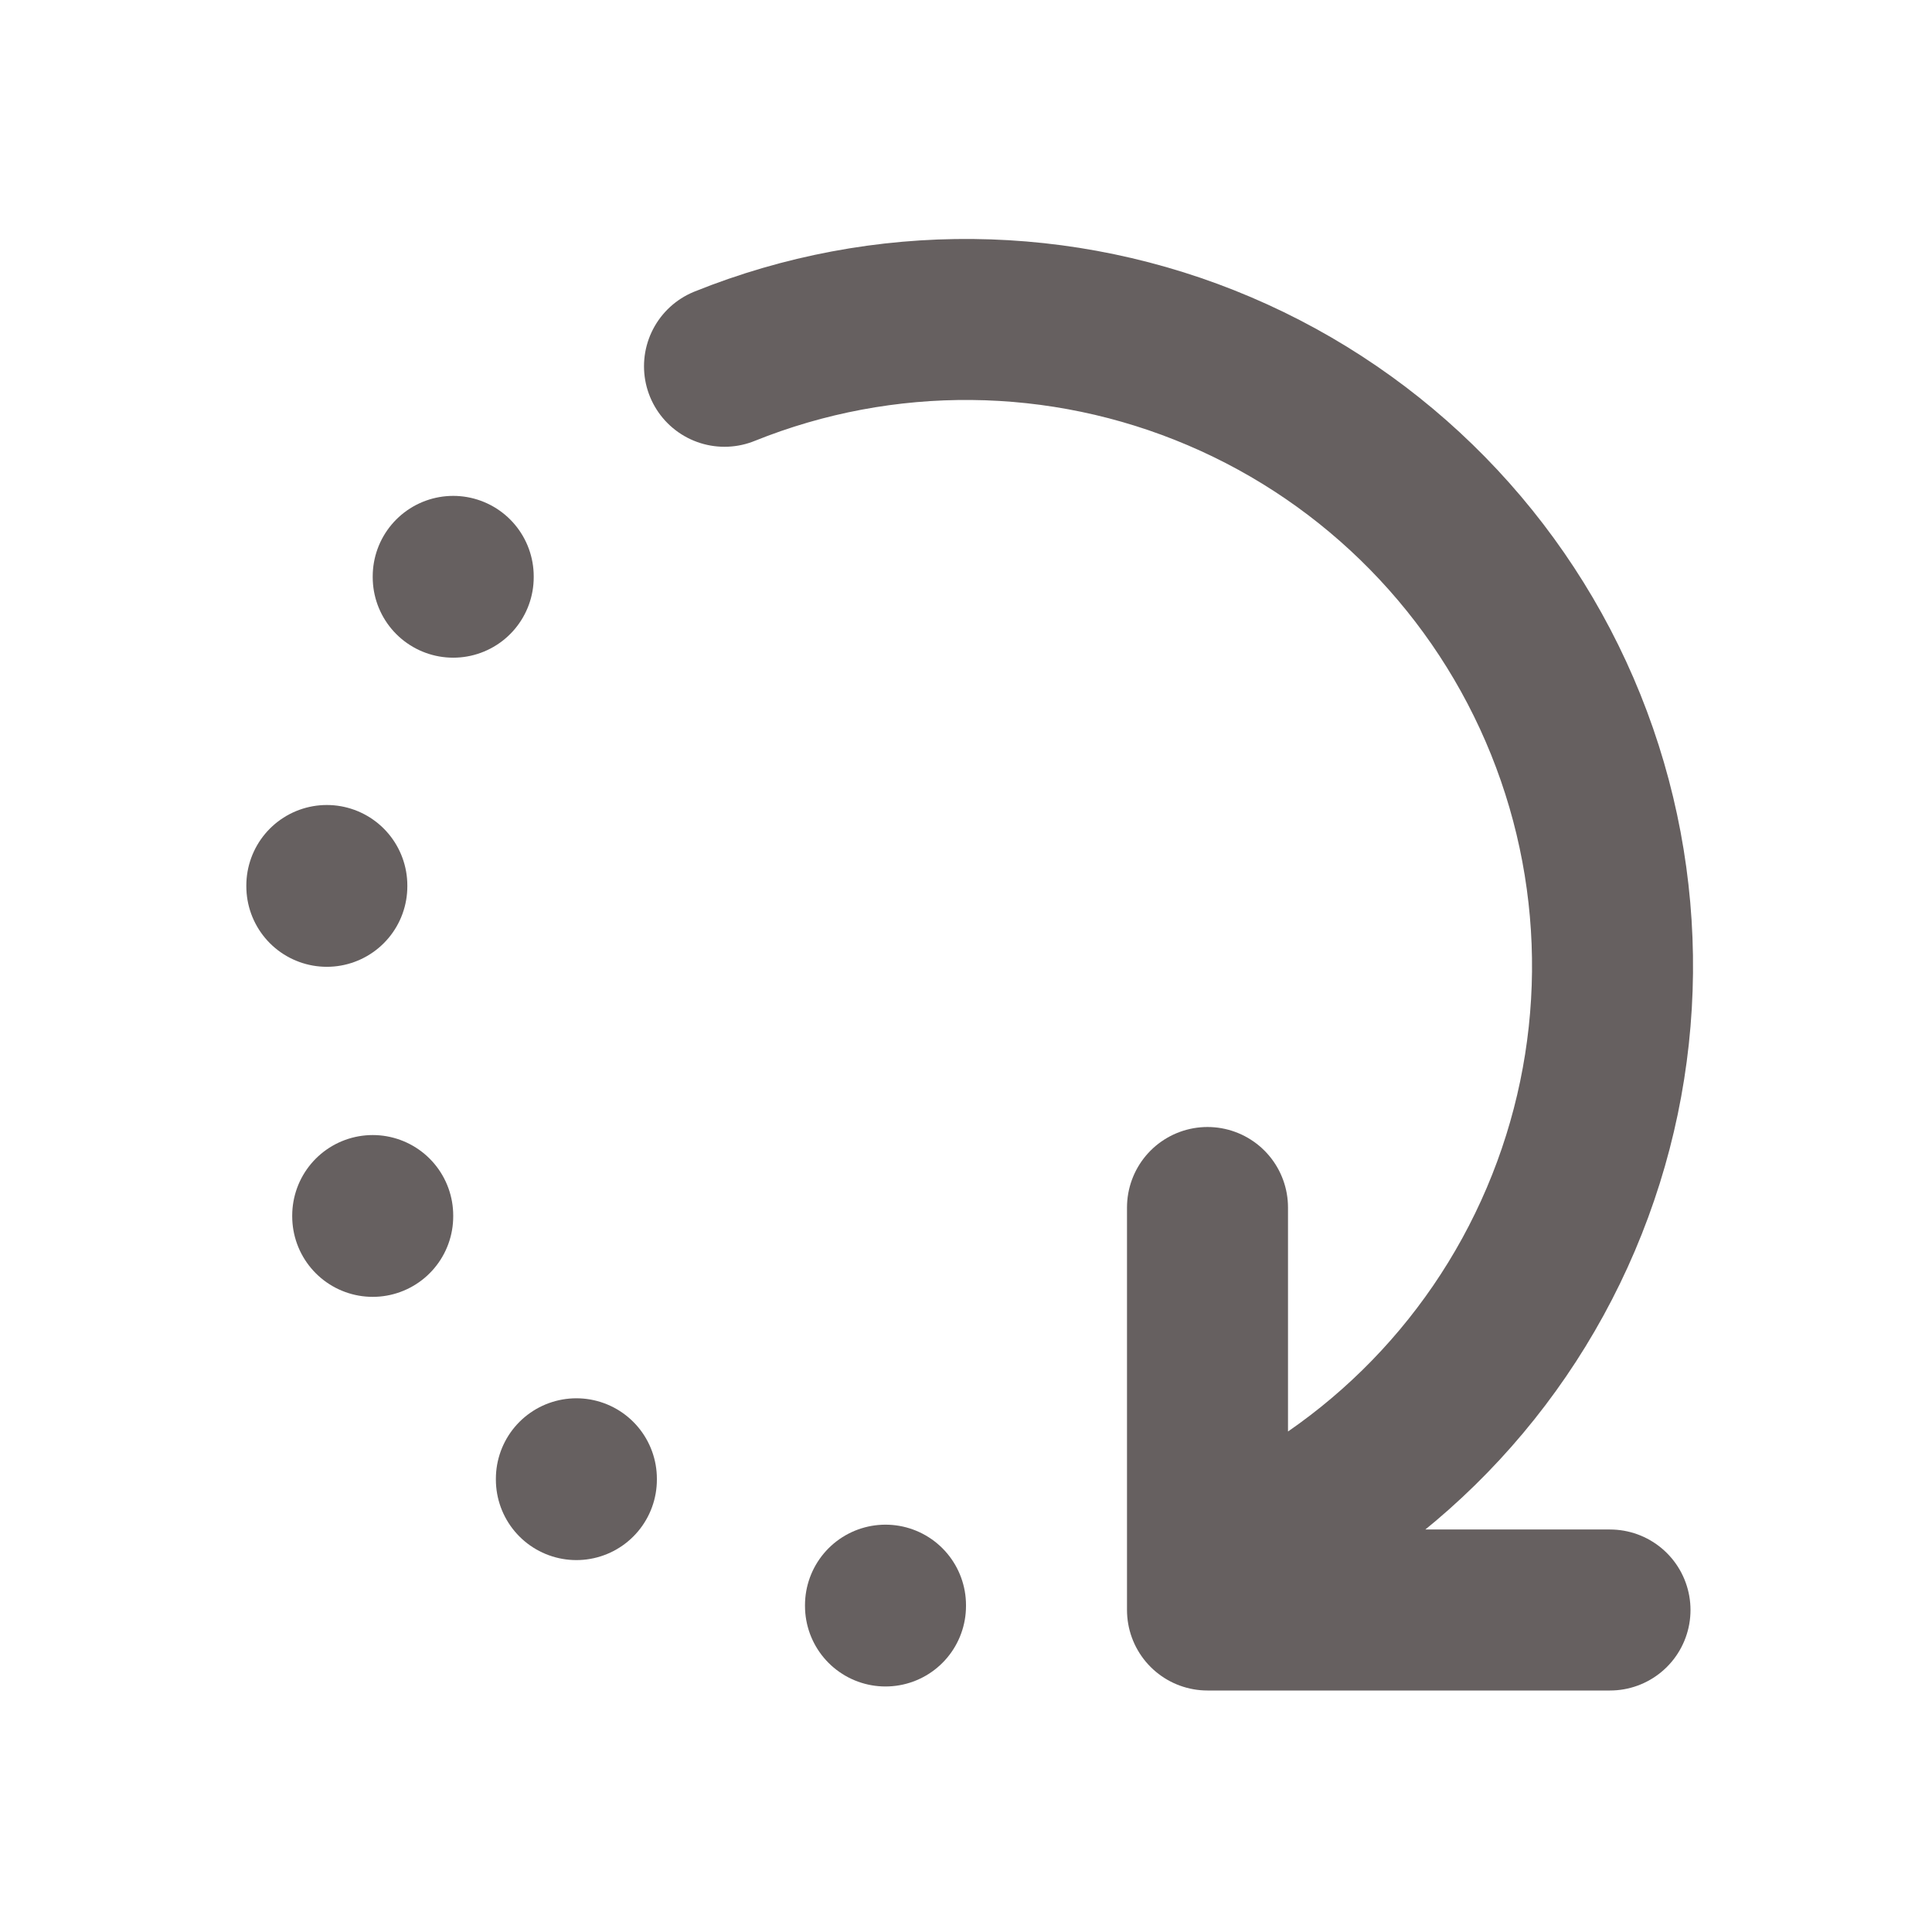
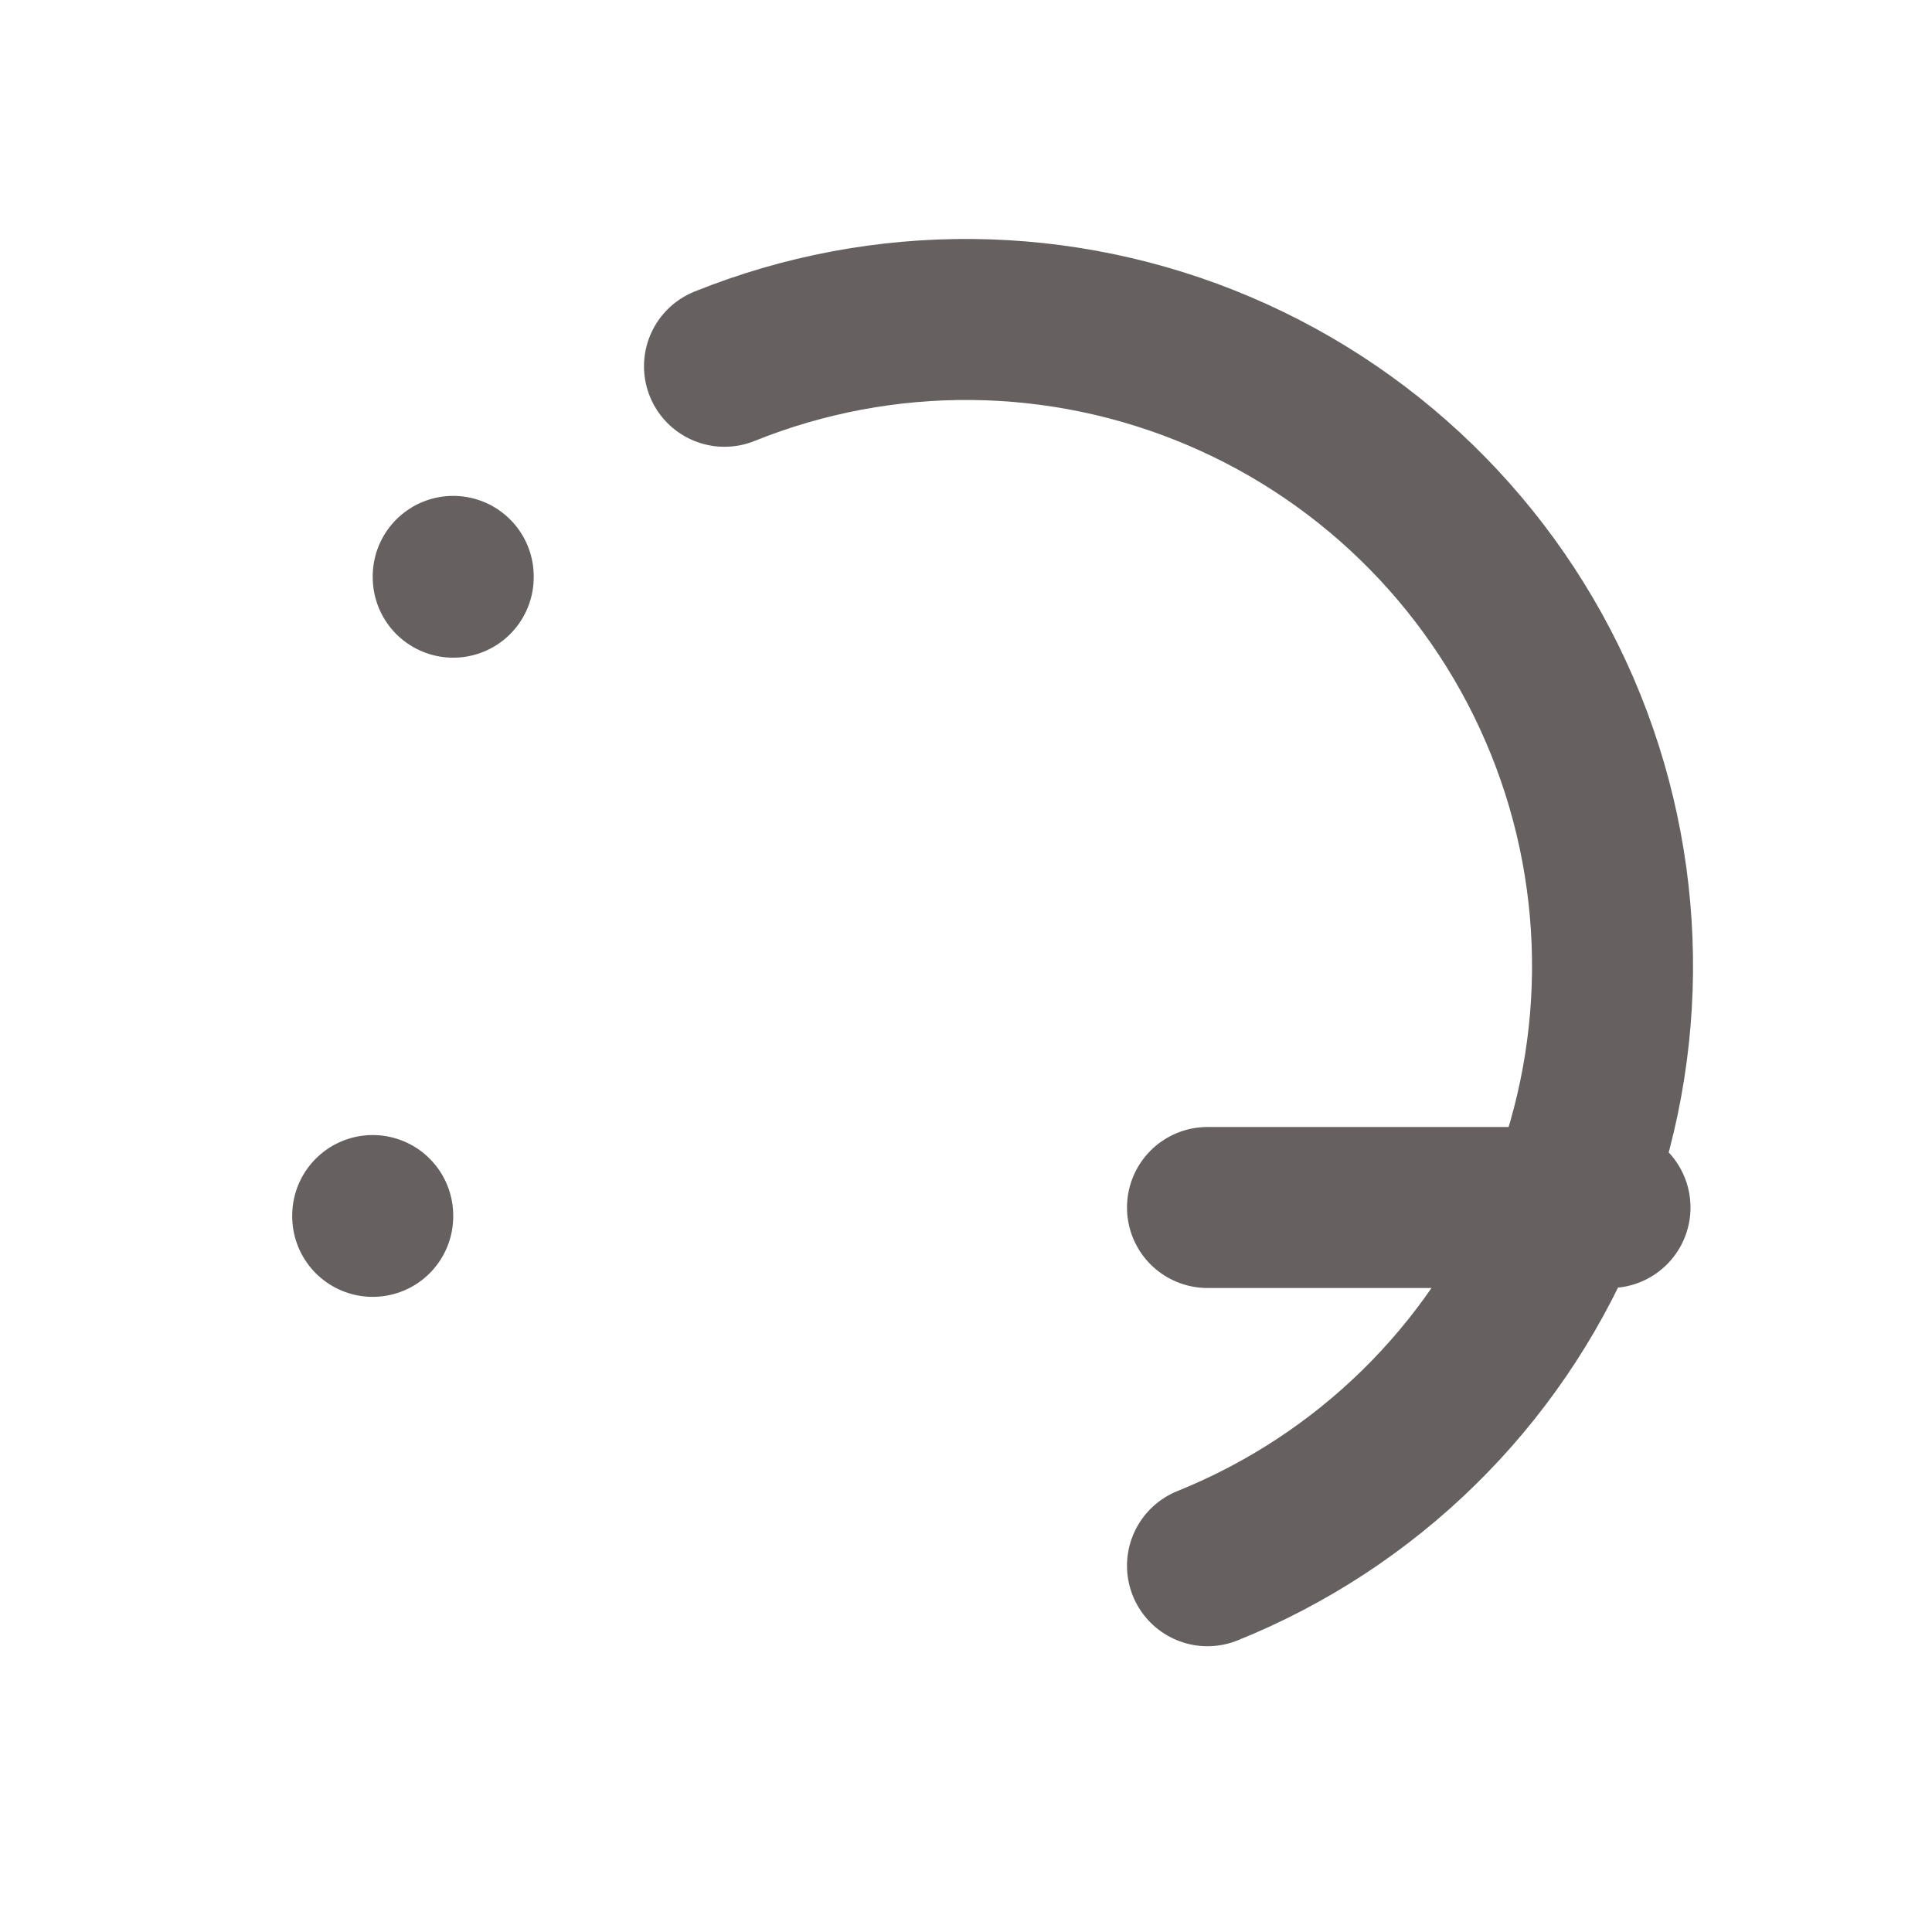
<svg xmlns="http://www.w3.org/2000/svg" width="24" height="24" viewBox="0 0 24 24" fill="none">
-   <path d="M9 4.55C10.976 3.754 13.187 3.776 15.147 4.611C17.106 5.445 18.654 7.024 19.45 9C20.246 10.976 20.224 13.187 19.389 15.147C18.555 17.107 16.976 18.654 15 19.45M15 15V20H20" stroke="#666060" stroke-width="2" stroke-linecap="round" stroke-linejoin="round" />
+   <path d="M9 4.55C10.976 3.754 13.187 3.776 15.147 4.611C17.106 5.445 18.654 7.024 19.45 9C20.246 10.976 20.224 13.187 19.389 15.147C18.555 17.107 16.976 18.654 15 19.45M15 15H20" stroke="#666060" stroke-width="2" stroke-linecap="round" stroke-linejoin="round" />
  <path d="M5.63 7.16V7.17" stroke="#666060" stroke-width="2" stroke-linecap="round" stroke-linejoin="round" />
-   <path d="M4.06 11V11.01" stroke="#666060" stroke-width="2" stroke-linecap="round" stroke-linejoin="round" />
  <path d="M4.63 15.1V15.11" stroke="#666060" stroke-width="2" stroke-linecap="round" stroke-linejoin="round" />
-   <path d="M7.16 18.37V18.38" stroke="#666060" stroke-width="2" stroke-linecap="round" stroke-linejoin="round" />
-   <path d="M11 19.94V19.95" stroke="#666060" stroke-width="2" stroke-linecap="round" stroke-linejoin="round" />
</svg>